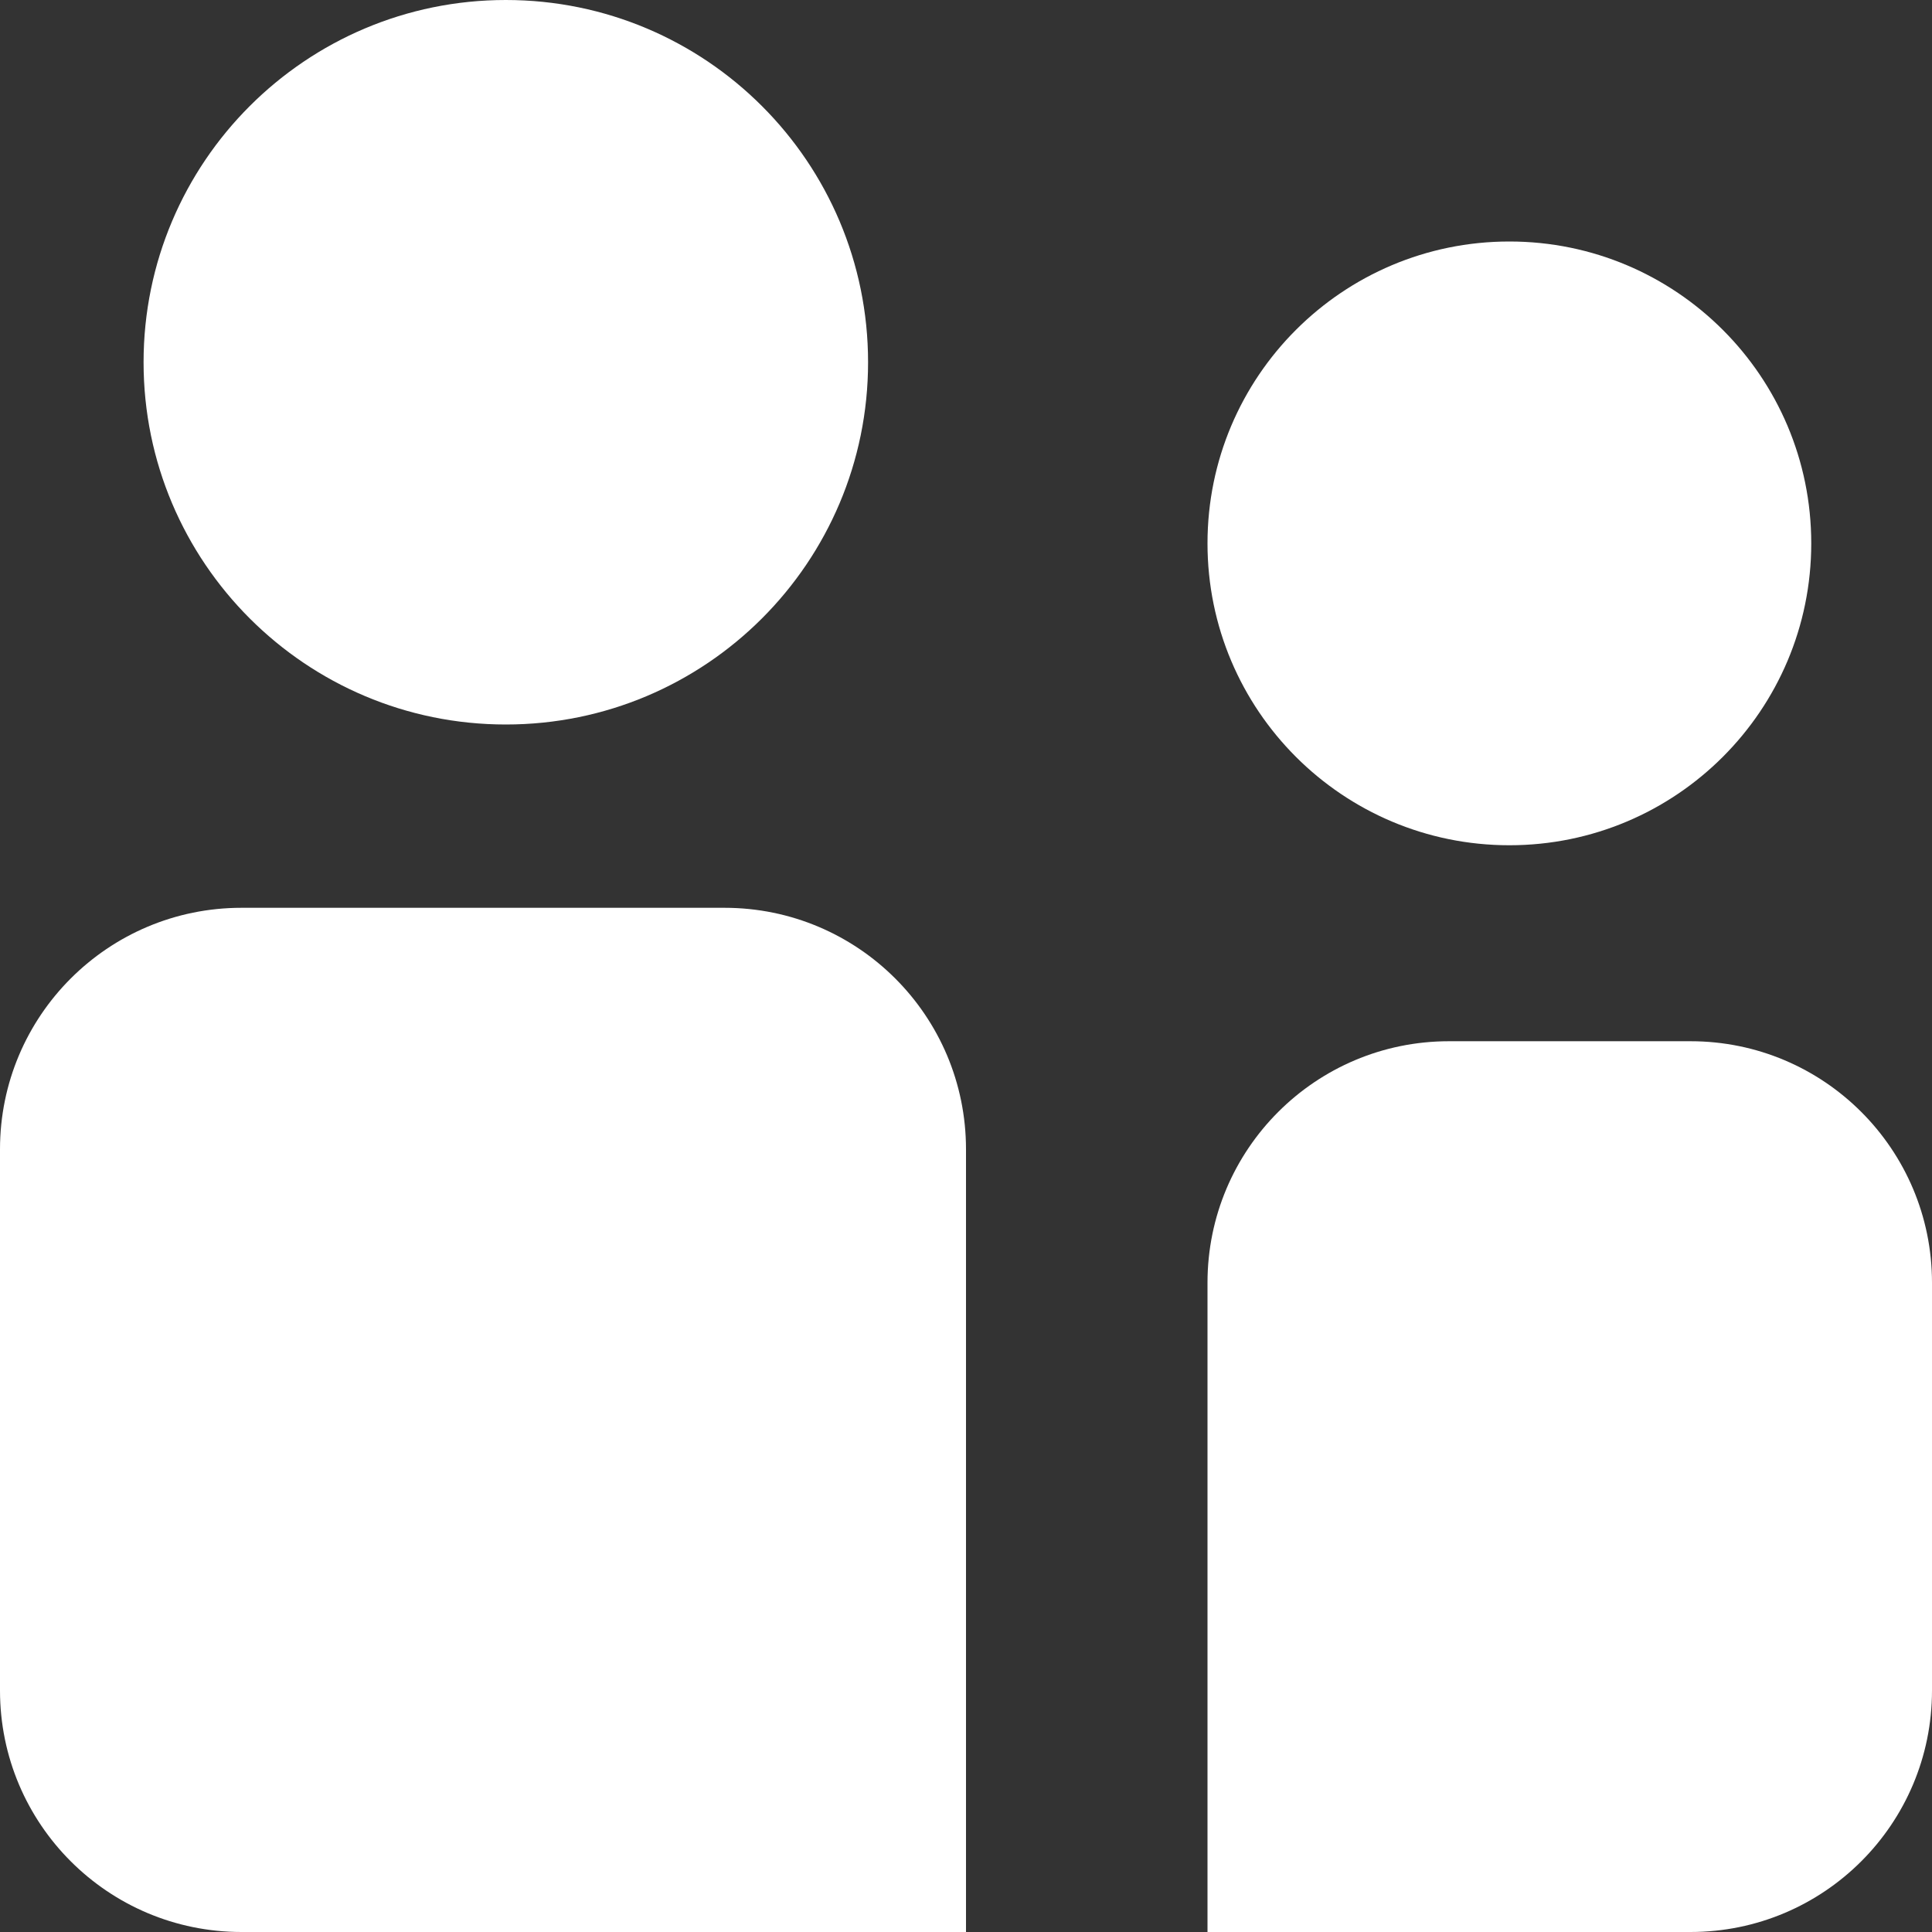
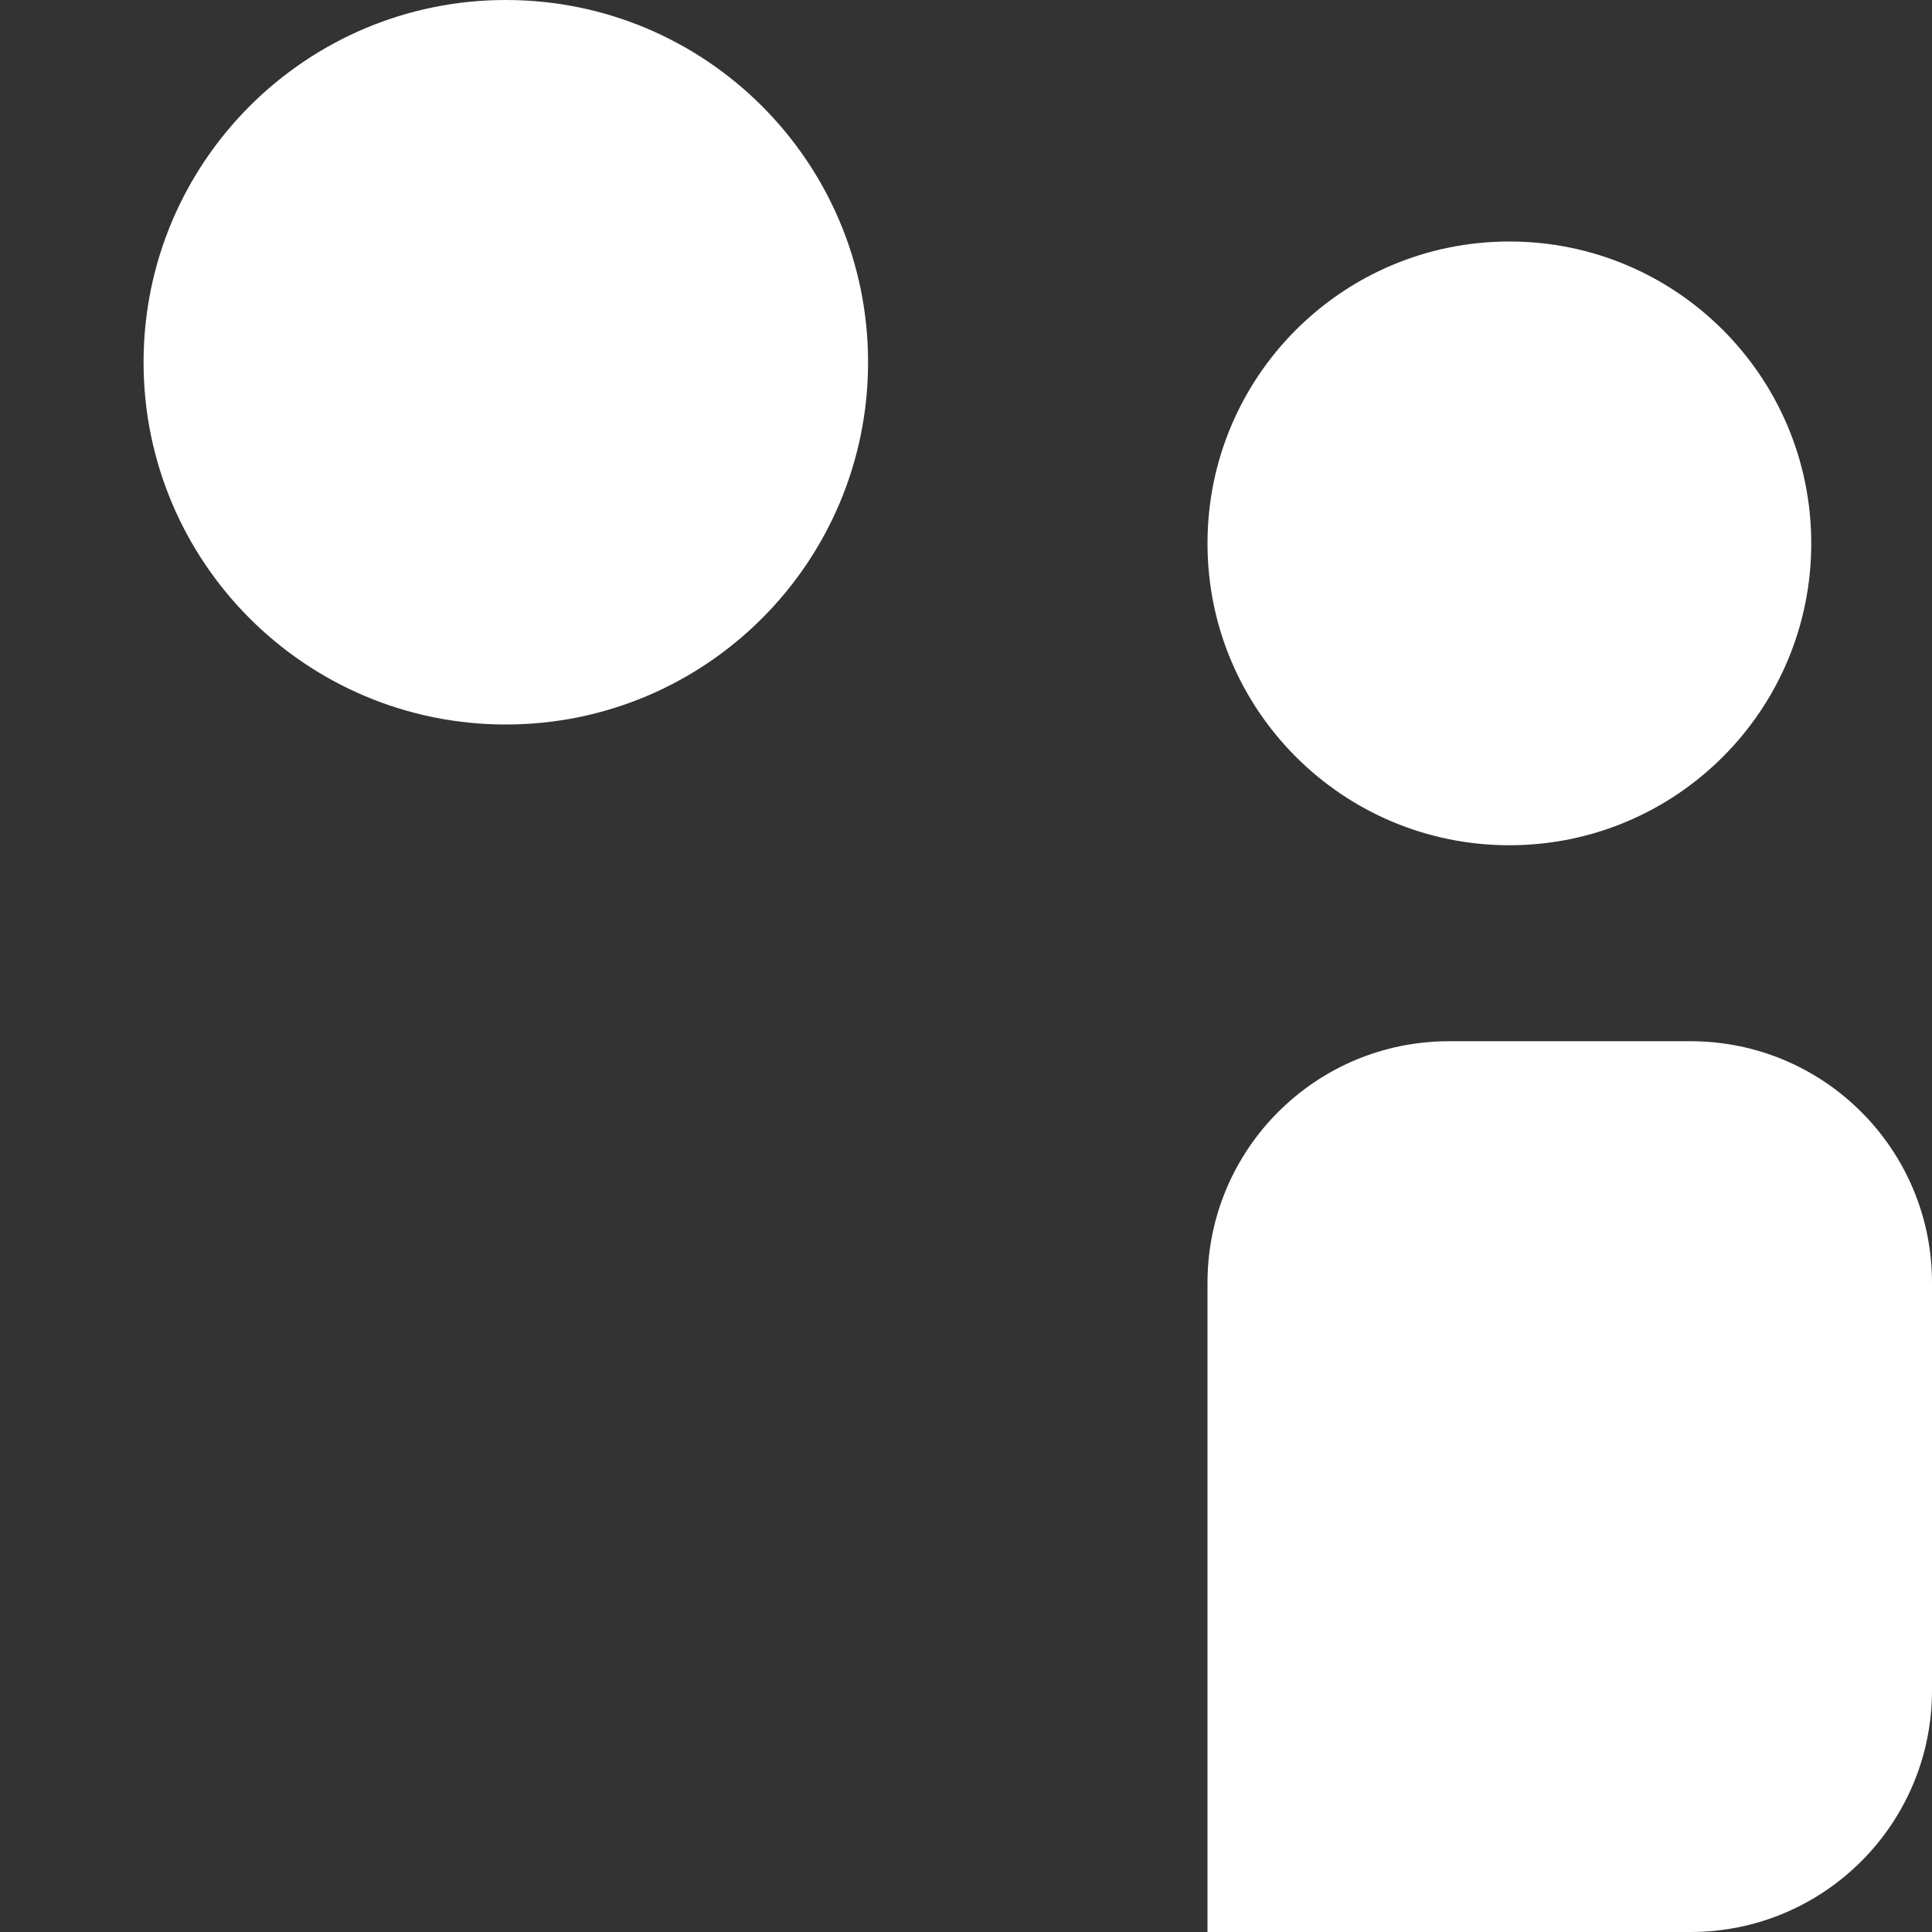
<svg xmlns="http://www.w3.org/2000/svg" width="16px" height="16px" viewBox="0 0 16 16" version="1.1">
  <rect x="0" y="0" width="16" height="16" fill="#333333" stroke="none" />
  <title>编组 14</title>
  <g id="页面-1" stroke="none" stroke-width="1" fill="none" fill-rule="evenodd">
    <g id="首次登陆创建服务插画引导" transform="translate(-1764, -1029)">
      <g id="编组-10" transform="translate(1744, 1013)">
        <g id="编组-14" transform="translate(20, 16)">
          <rect id="矩形" fill="#D8D8D8" opacity="0" x="0" y="0" width="16" height="16" />
          <path d="M4.189,6 C5.846,6 7.189,4.657 7.189,3 C7.189,1.343 5.846,0 4.189,0 C2.533,0 1.189,1.343 1.189,3 C1.189,4.657 2.533,6 4.189,6 Z" id="椭圆形" fill="#FFFFFF" />
          <path d="M12.5,7 C13.881,7 15,5.881 15,4.5 C15,3.119 13.881,2 12.5,2 C11.119,2 10,3.119 10,4.5 C10,5.881 11.119,7 12.5,7 Z" id="椭圆形备份" fill="#FFFFFF" />
-           <path d="M2,7.518 L6,7.518 C7.105,7.518 8,8.413 8,9.518 L8,16 L8,16 L2,16 C0.895,16 1.3527075e-16,15.105 0,14 L0,9.518 C-1.3527075e-16,8.413 0.895,7.518 2,7.518 Z" id="矩形" fill="#FFFFFF" />
          <path d="M12,8.623 L14,8.623 C15.105,8.623 16,9.518 16,10.623 L16,14 C16,15.105 15.105,16 14,16 L10,16 L10,16 L10,10.623 C10,9.518 10.895,8.623 12,8.623 Z" id="矩形备份-16" fill="#FFFFFF" />
        </g>
      </g>
    </g>
  </g>
</svg>